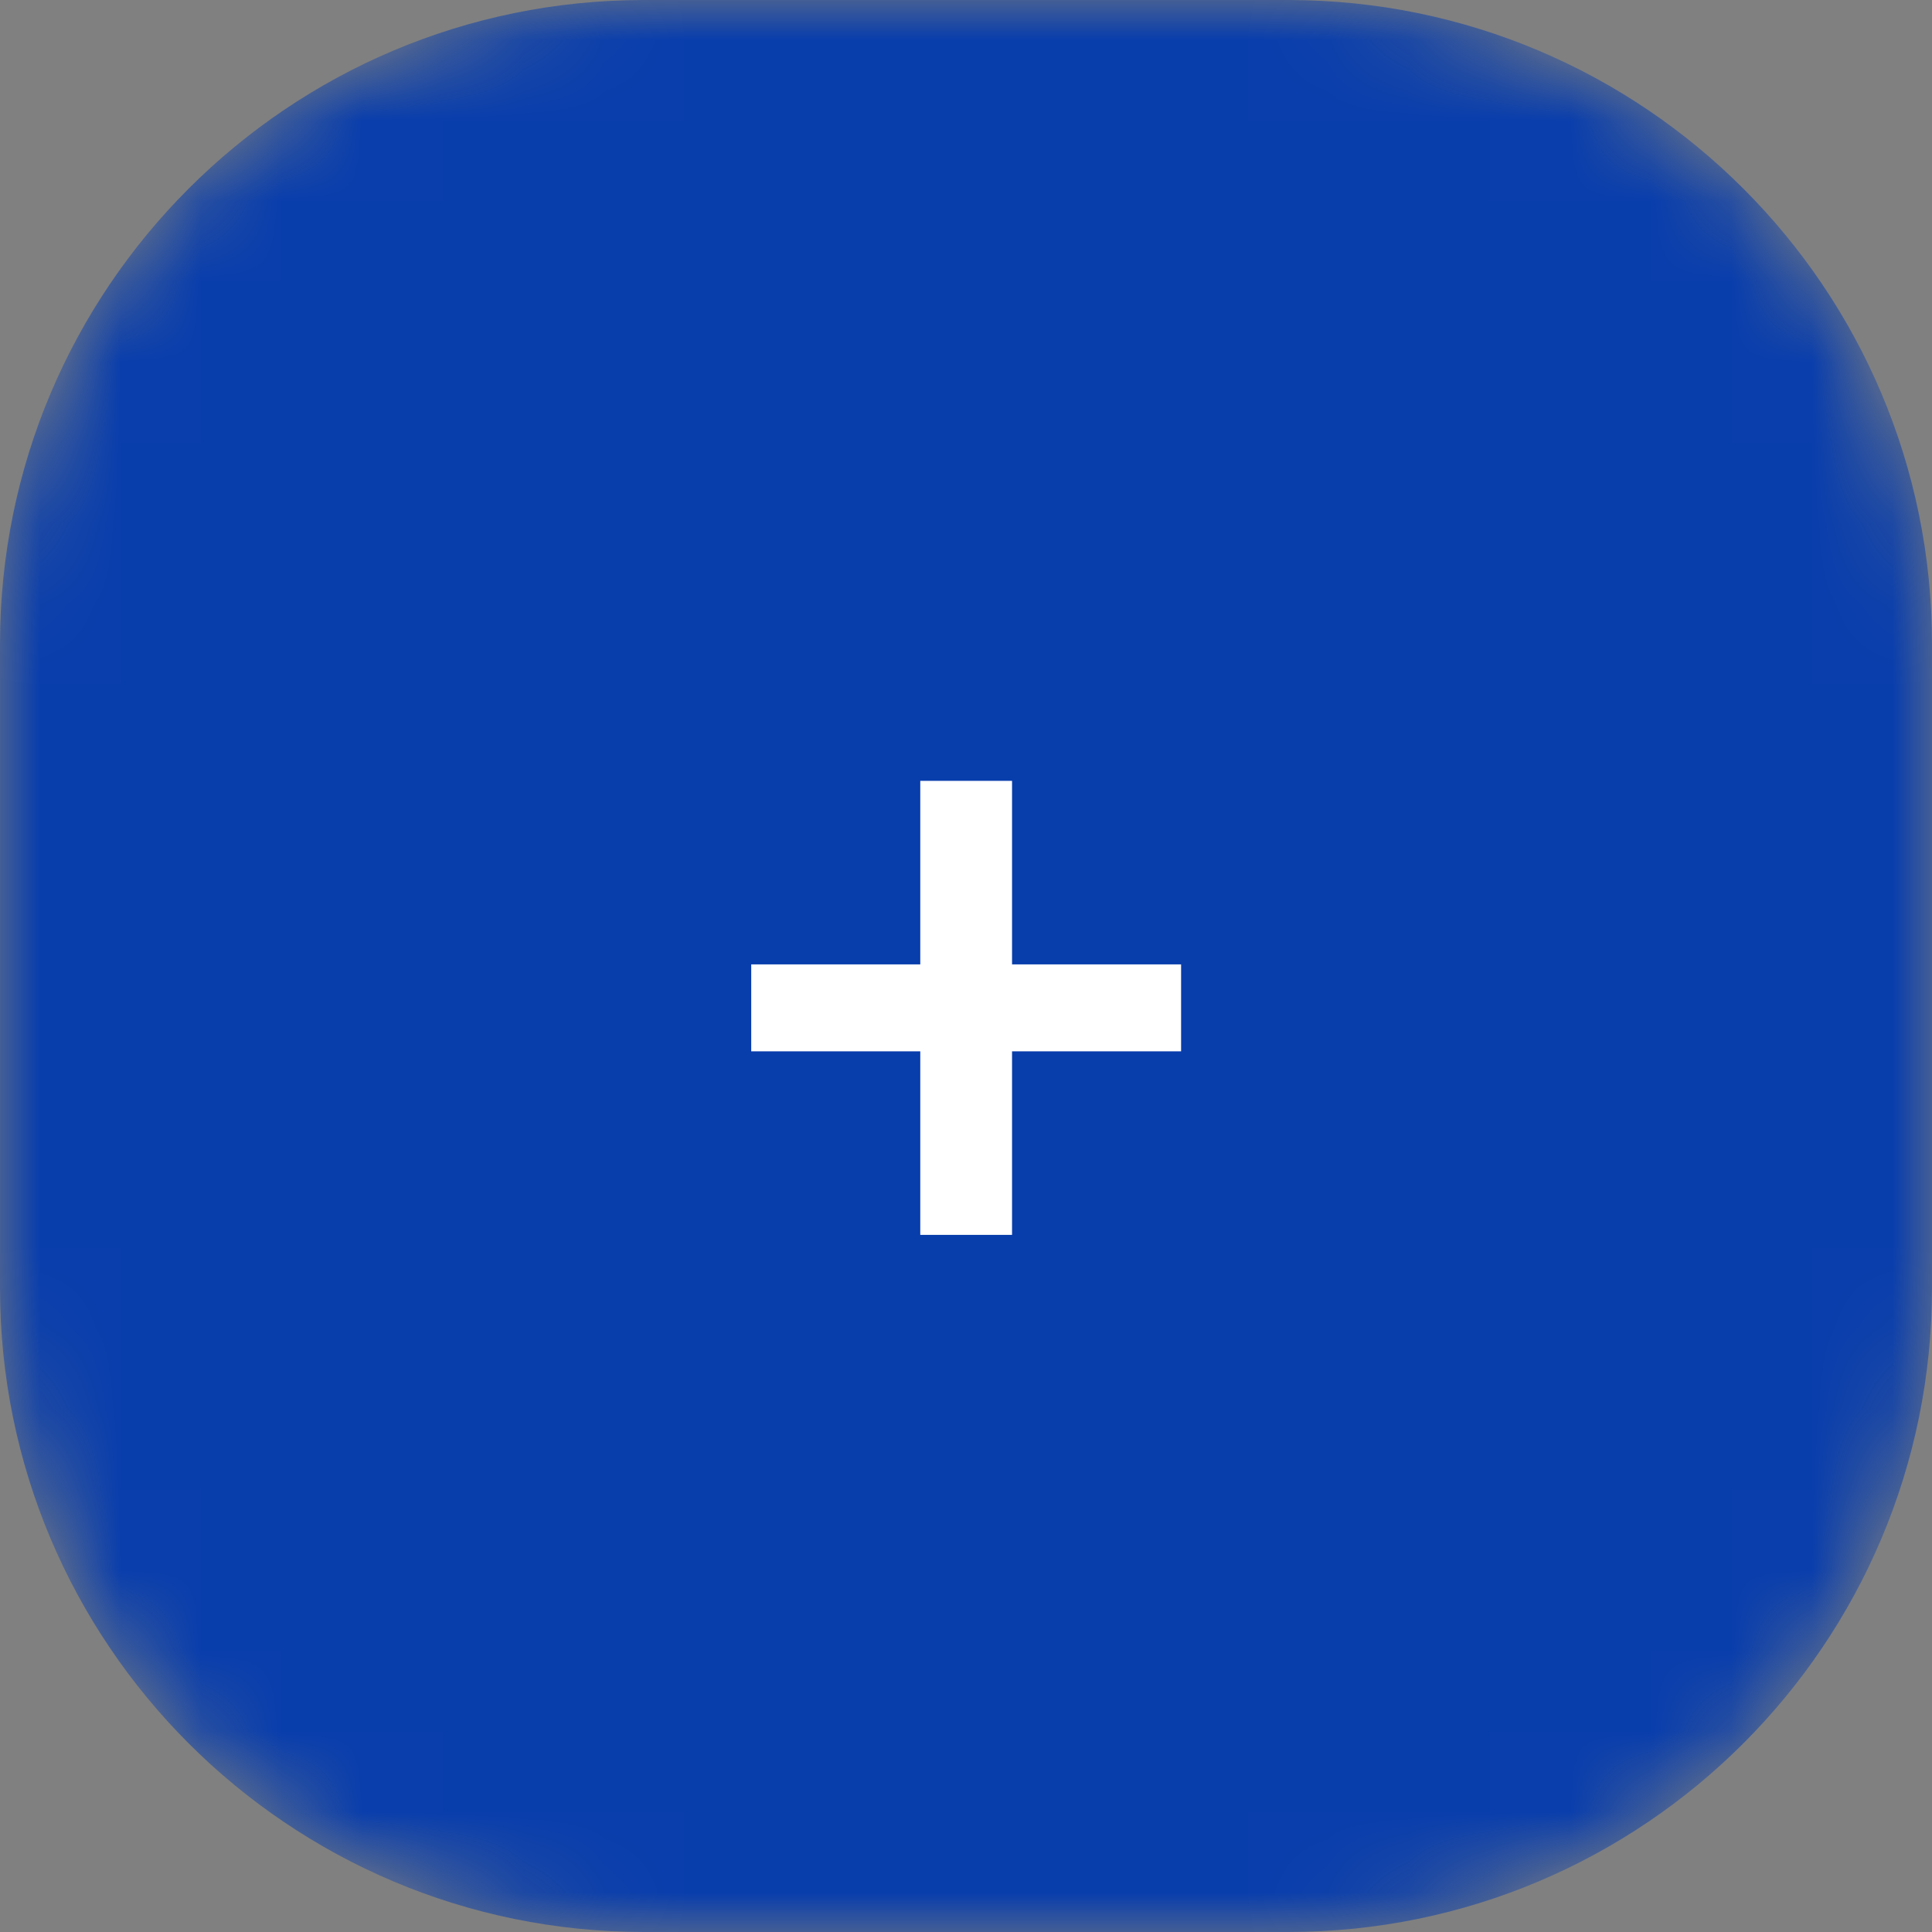
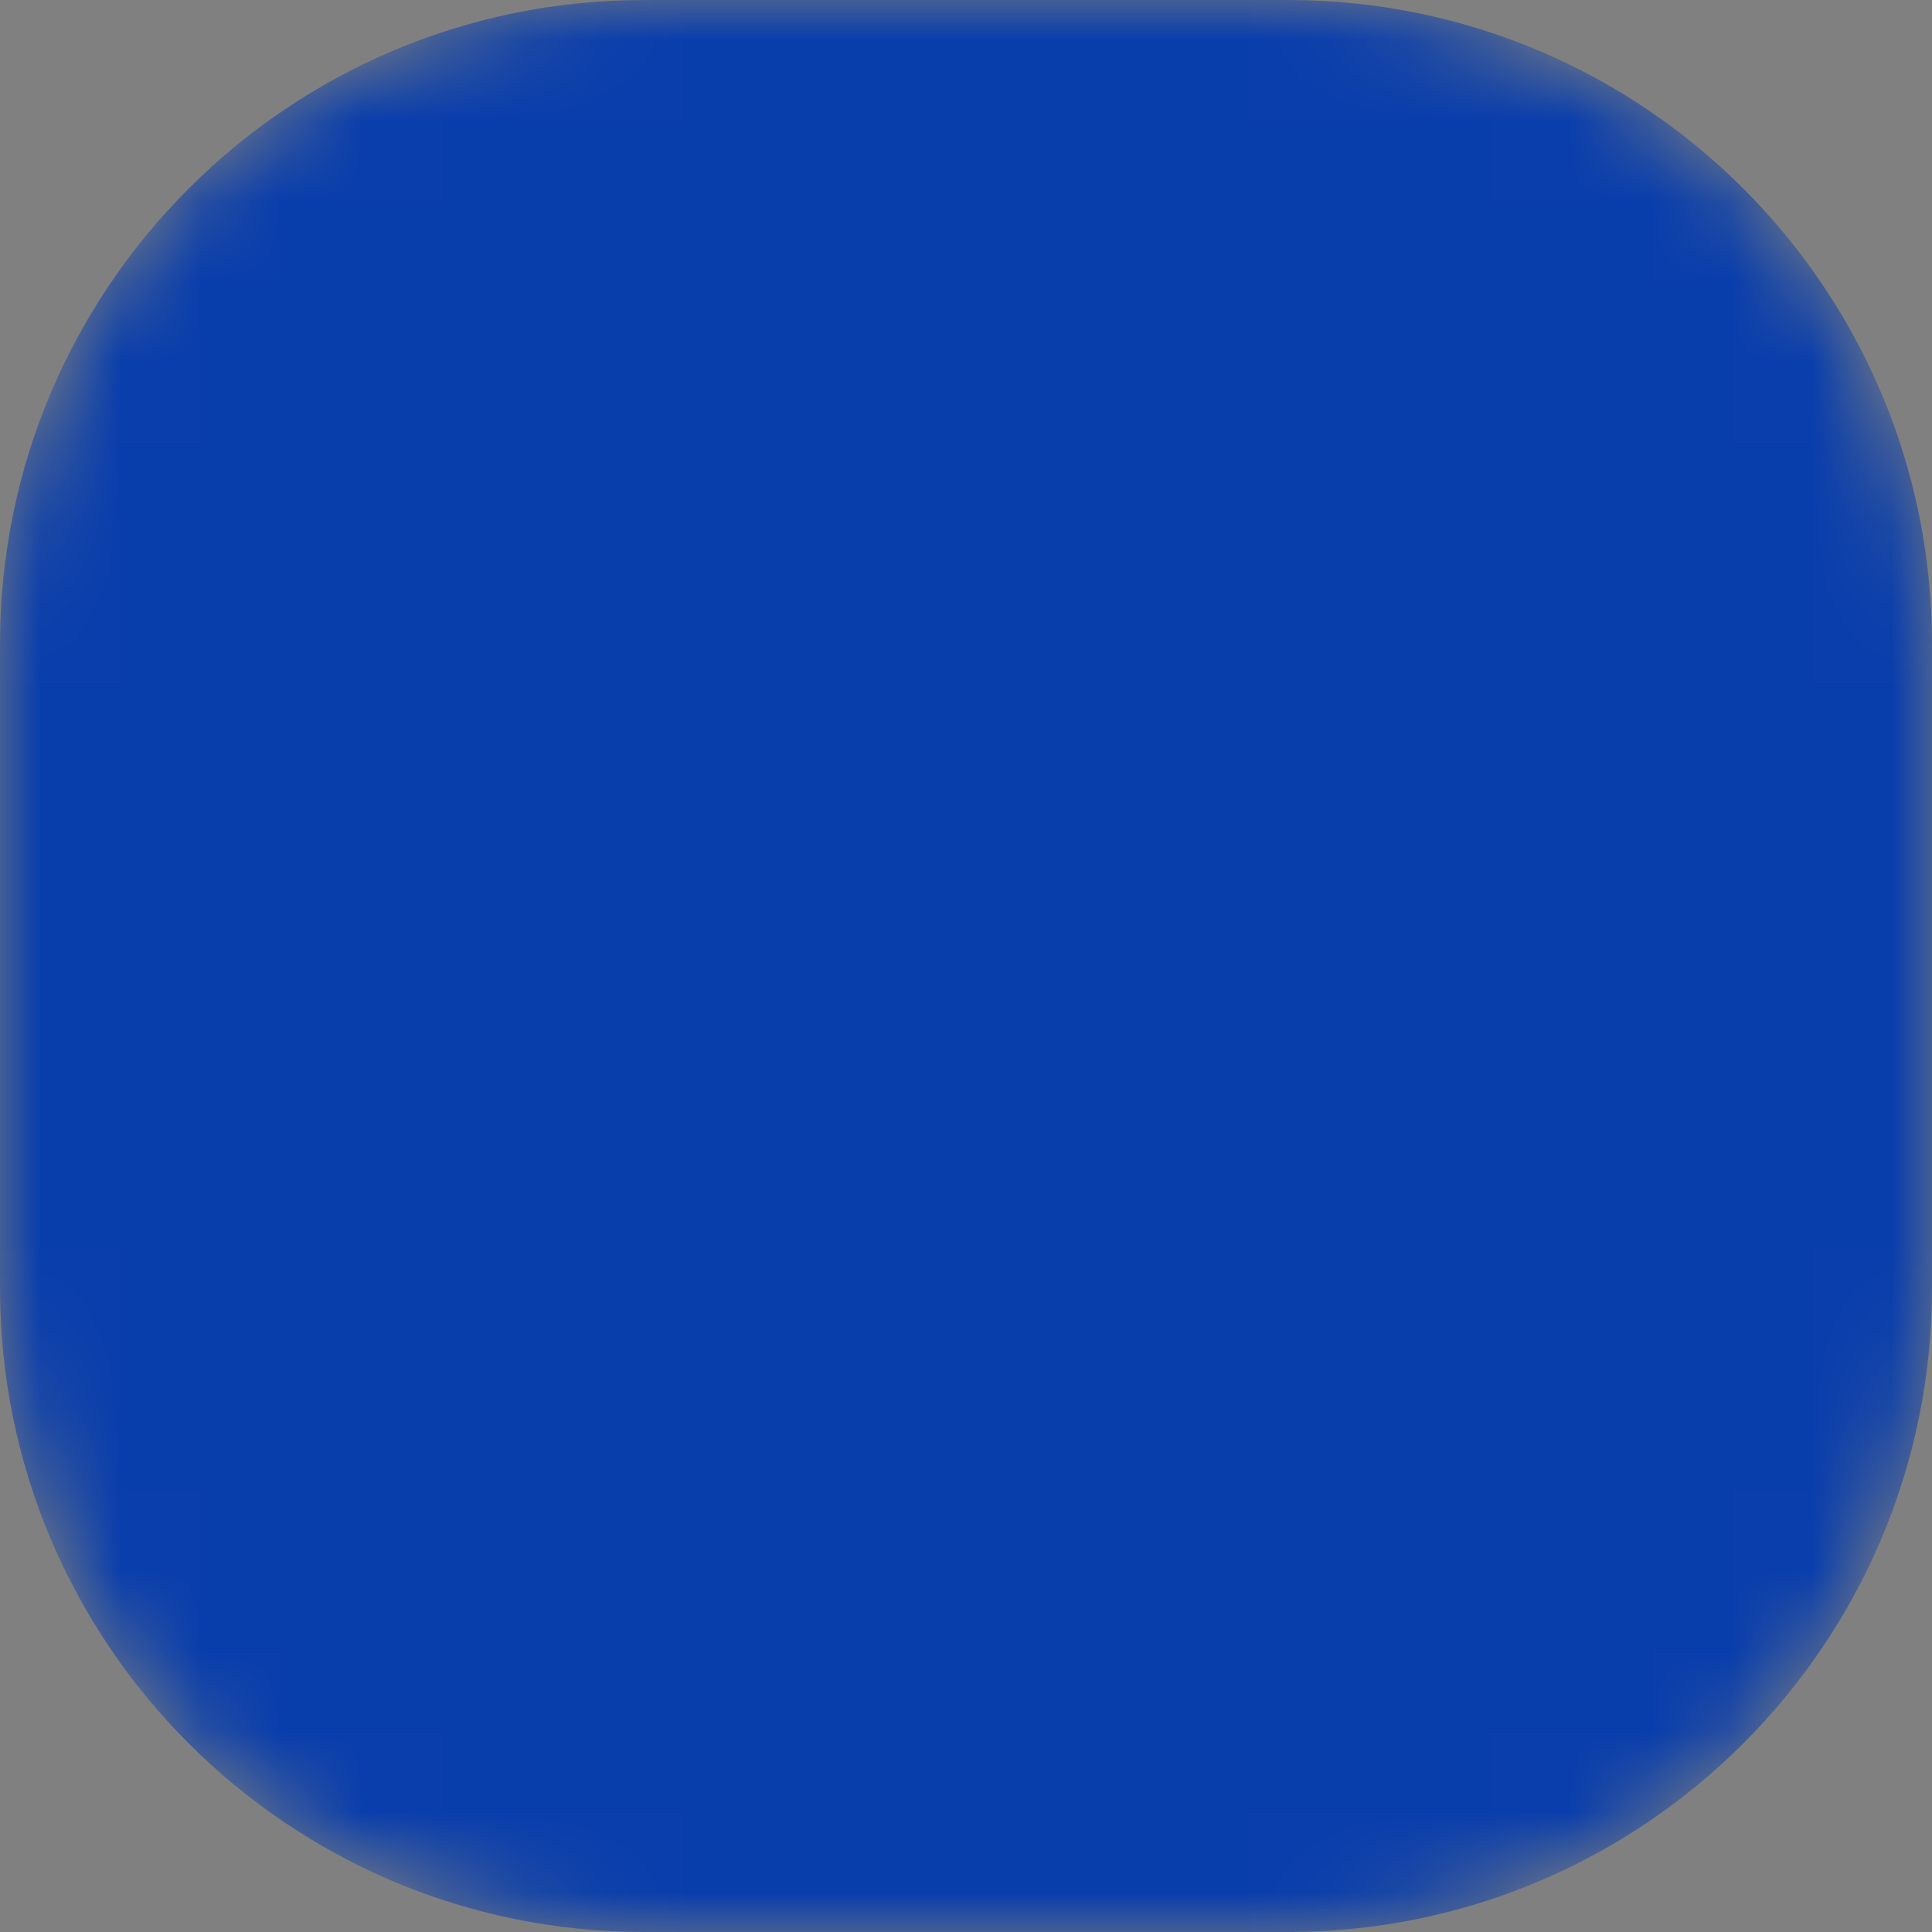
<svg xmlns="http://www.w3.org/2000/svg" width="24" height="24" viewBox="0 0 24 24" fill="none">
  <rect x="0" y="0" width="24" height="24" fill="#808080" stroke="none" />
  <g clip-path="url(#clip0_691_848)">
    <mask id="mask0_691_848" style="mask-type:luminance" maskUnits="userSpaceOnUse" x="0" y="0" width="24" height="24">
      <path d="M16 0H8C3.582 0 0 3.582 0 8V16C0 20.418 3.582 24 8 24H16C20.418 24 24 20.418 24 16V8C24 3.582 20.418 0 16 0Z" fill="white" />
    </mask>
    <g mask="url(#mask0_691_848)">
      <path d="M16 0H8C3.582 0 0 3.582 0 8V16C0 20.418 3.582 24 8 24H16C20.418 24 24 20.418 24 16V8C24 3.582 20.418 0 16 0Z" fill="#083DAC" />
-       <path d="M11.432 15.34V13.06H9.332V11.98H11.432V9.7H12.572V11.98H14.672V13.06H12.572V15.34H11.432Z" fill="white" />
    </g>
  </g>
  <defs>
    <clipPath id="clip0_691_848">
      <rect width="24" height="24" fill="white" />
    </clipPath>
  </defs>
</svg>